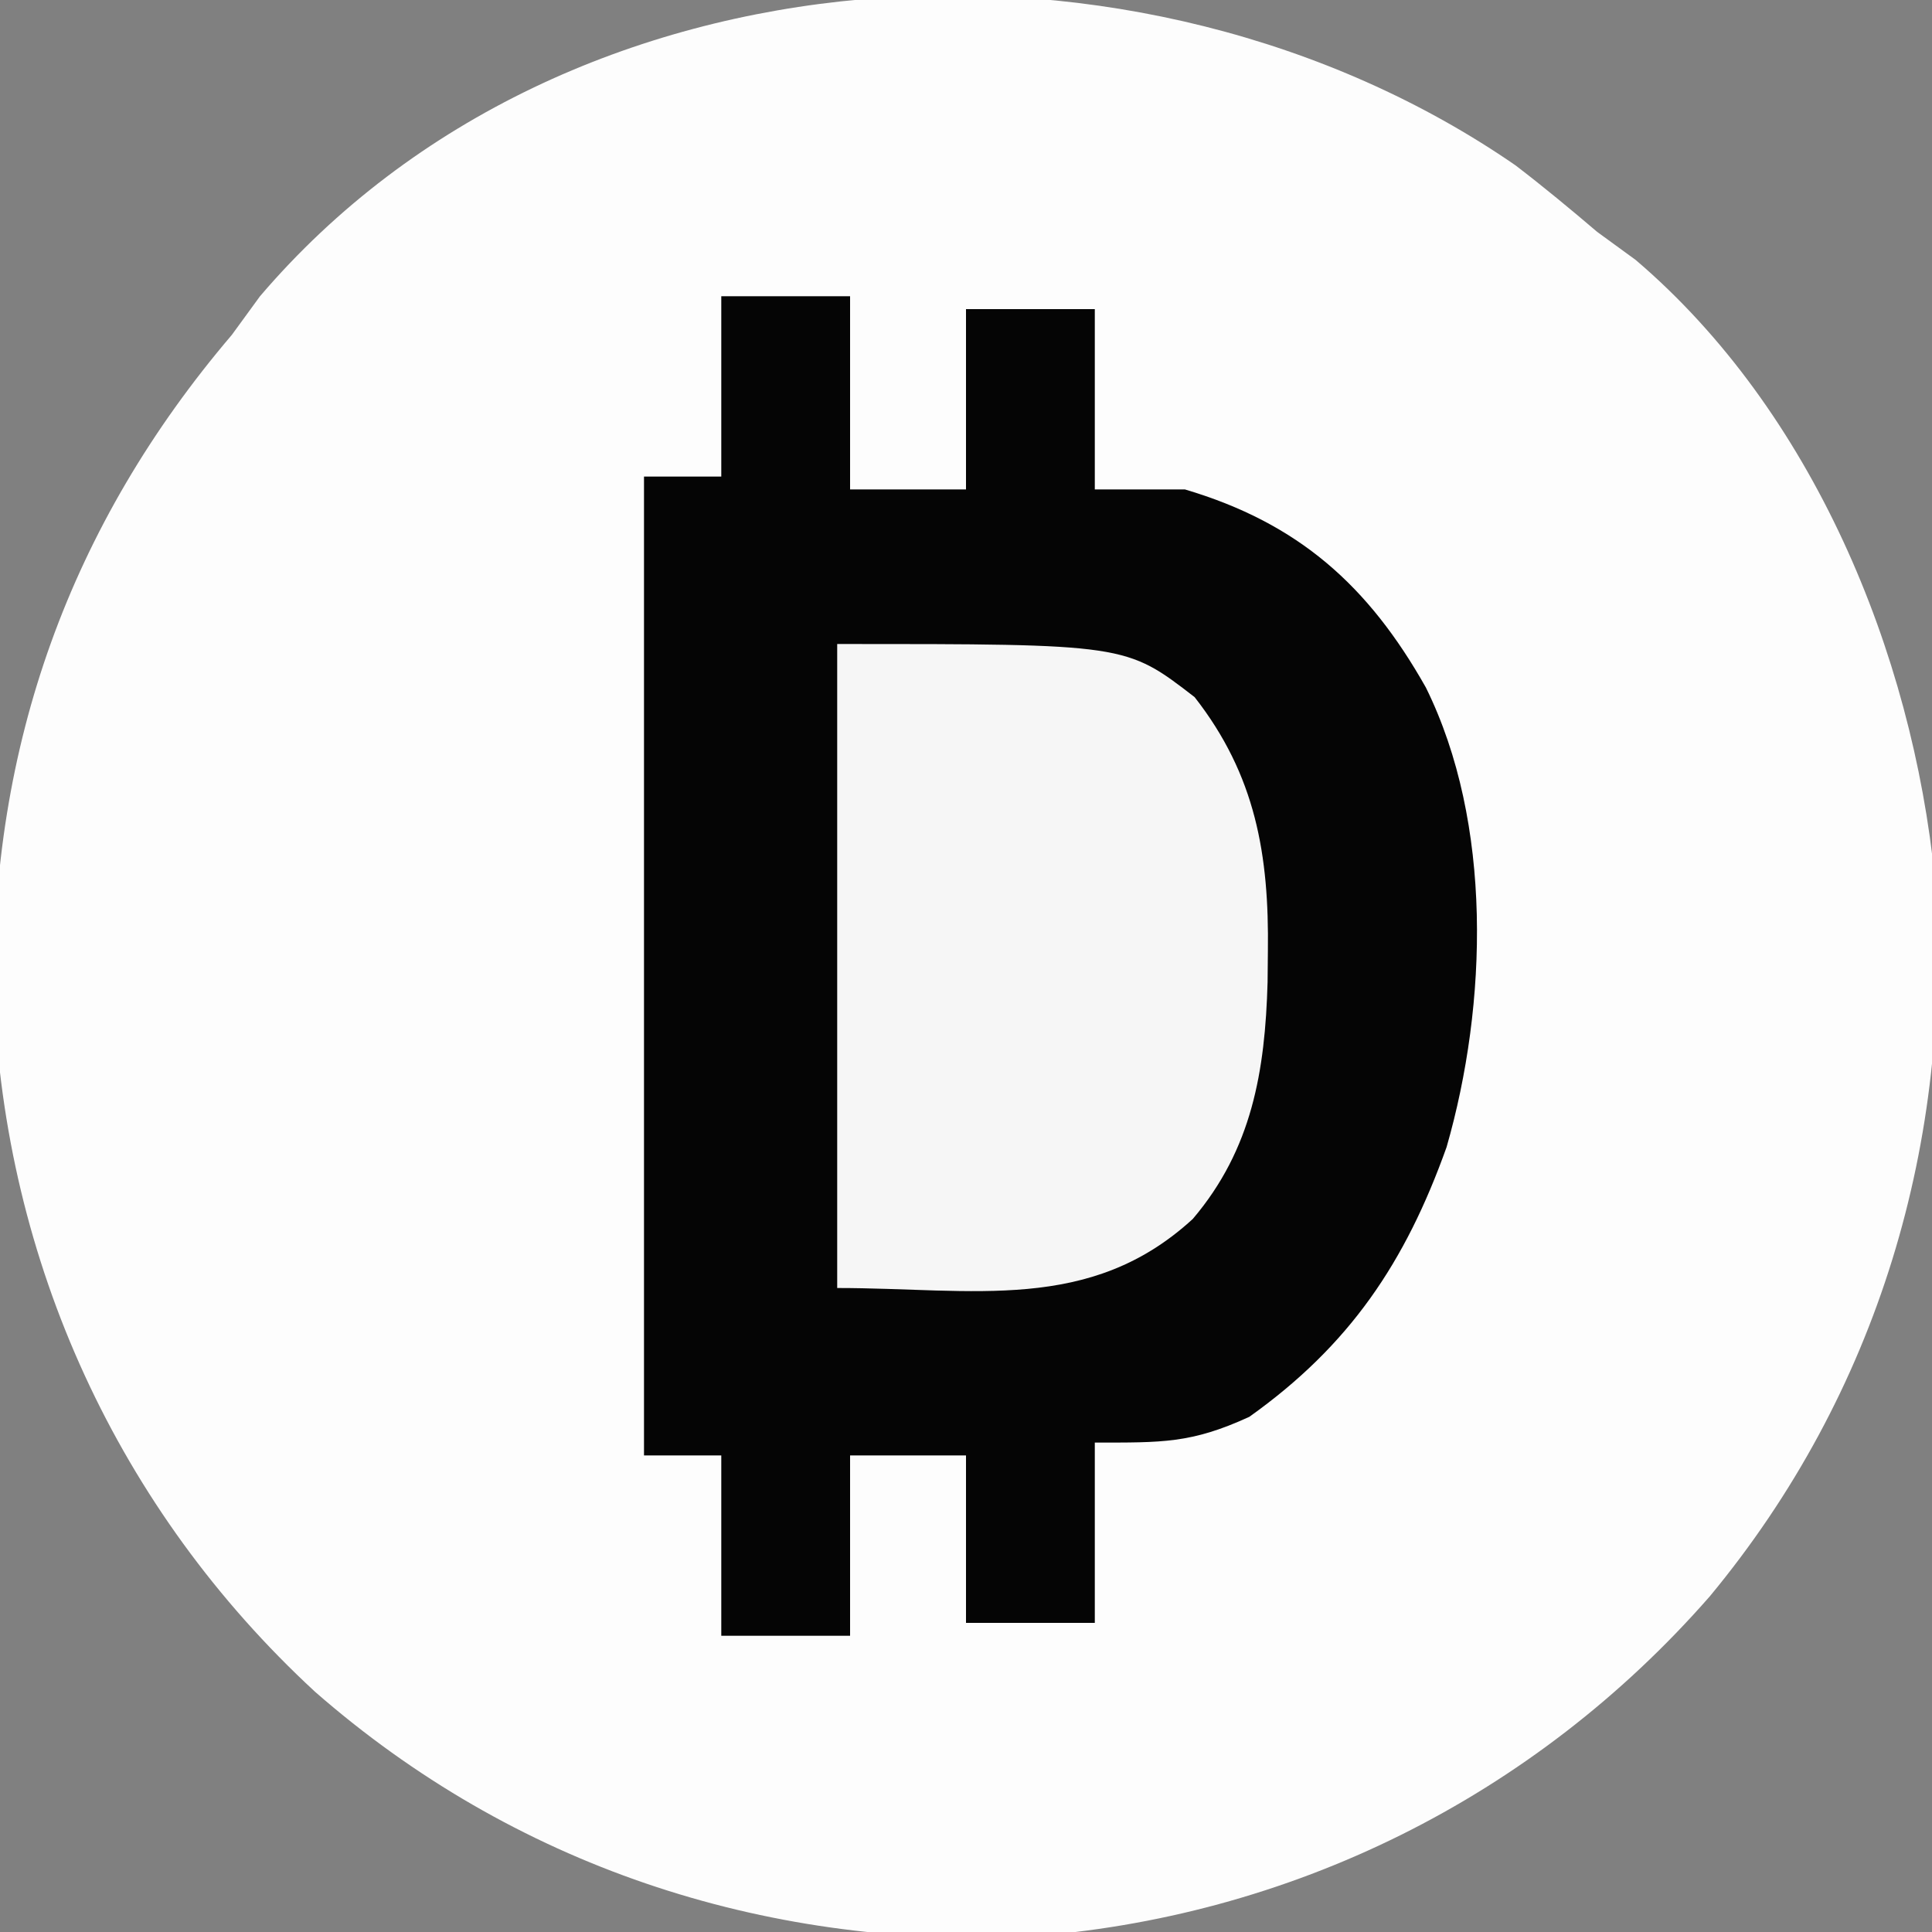
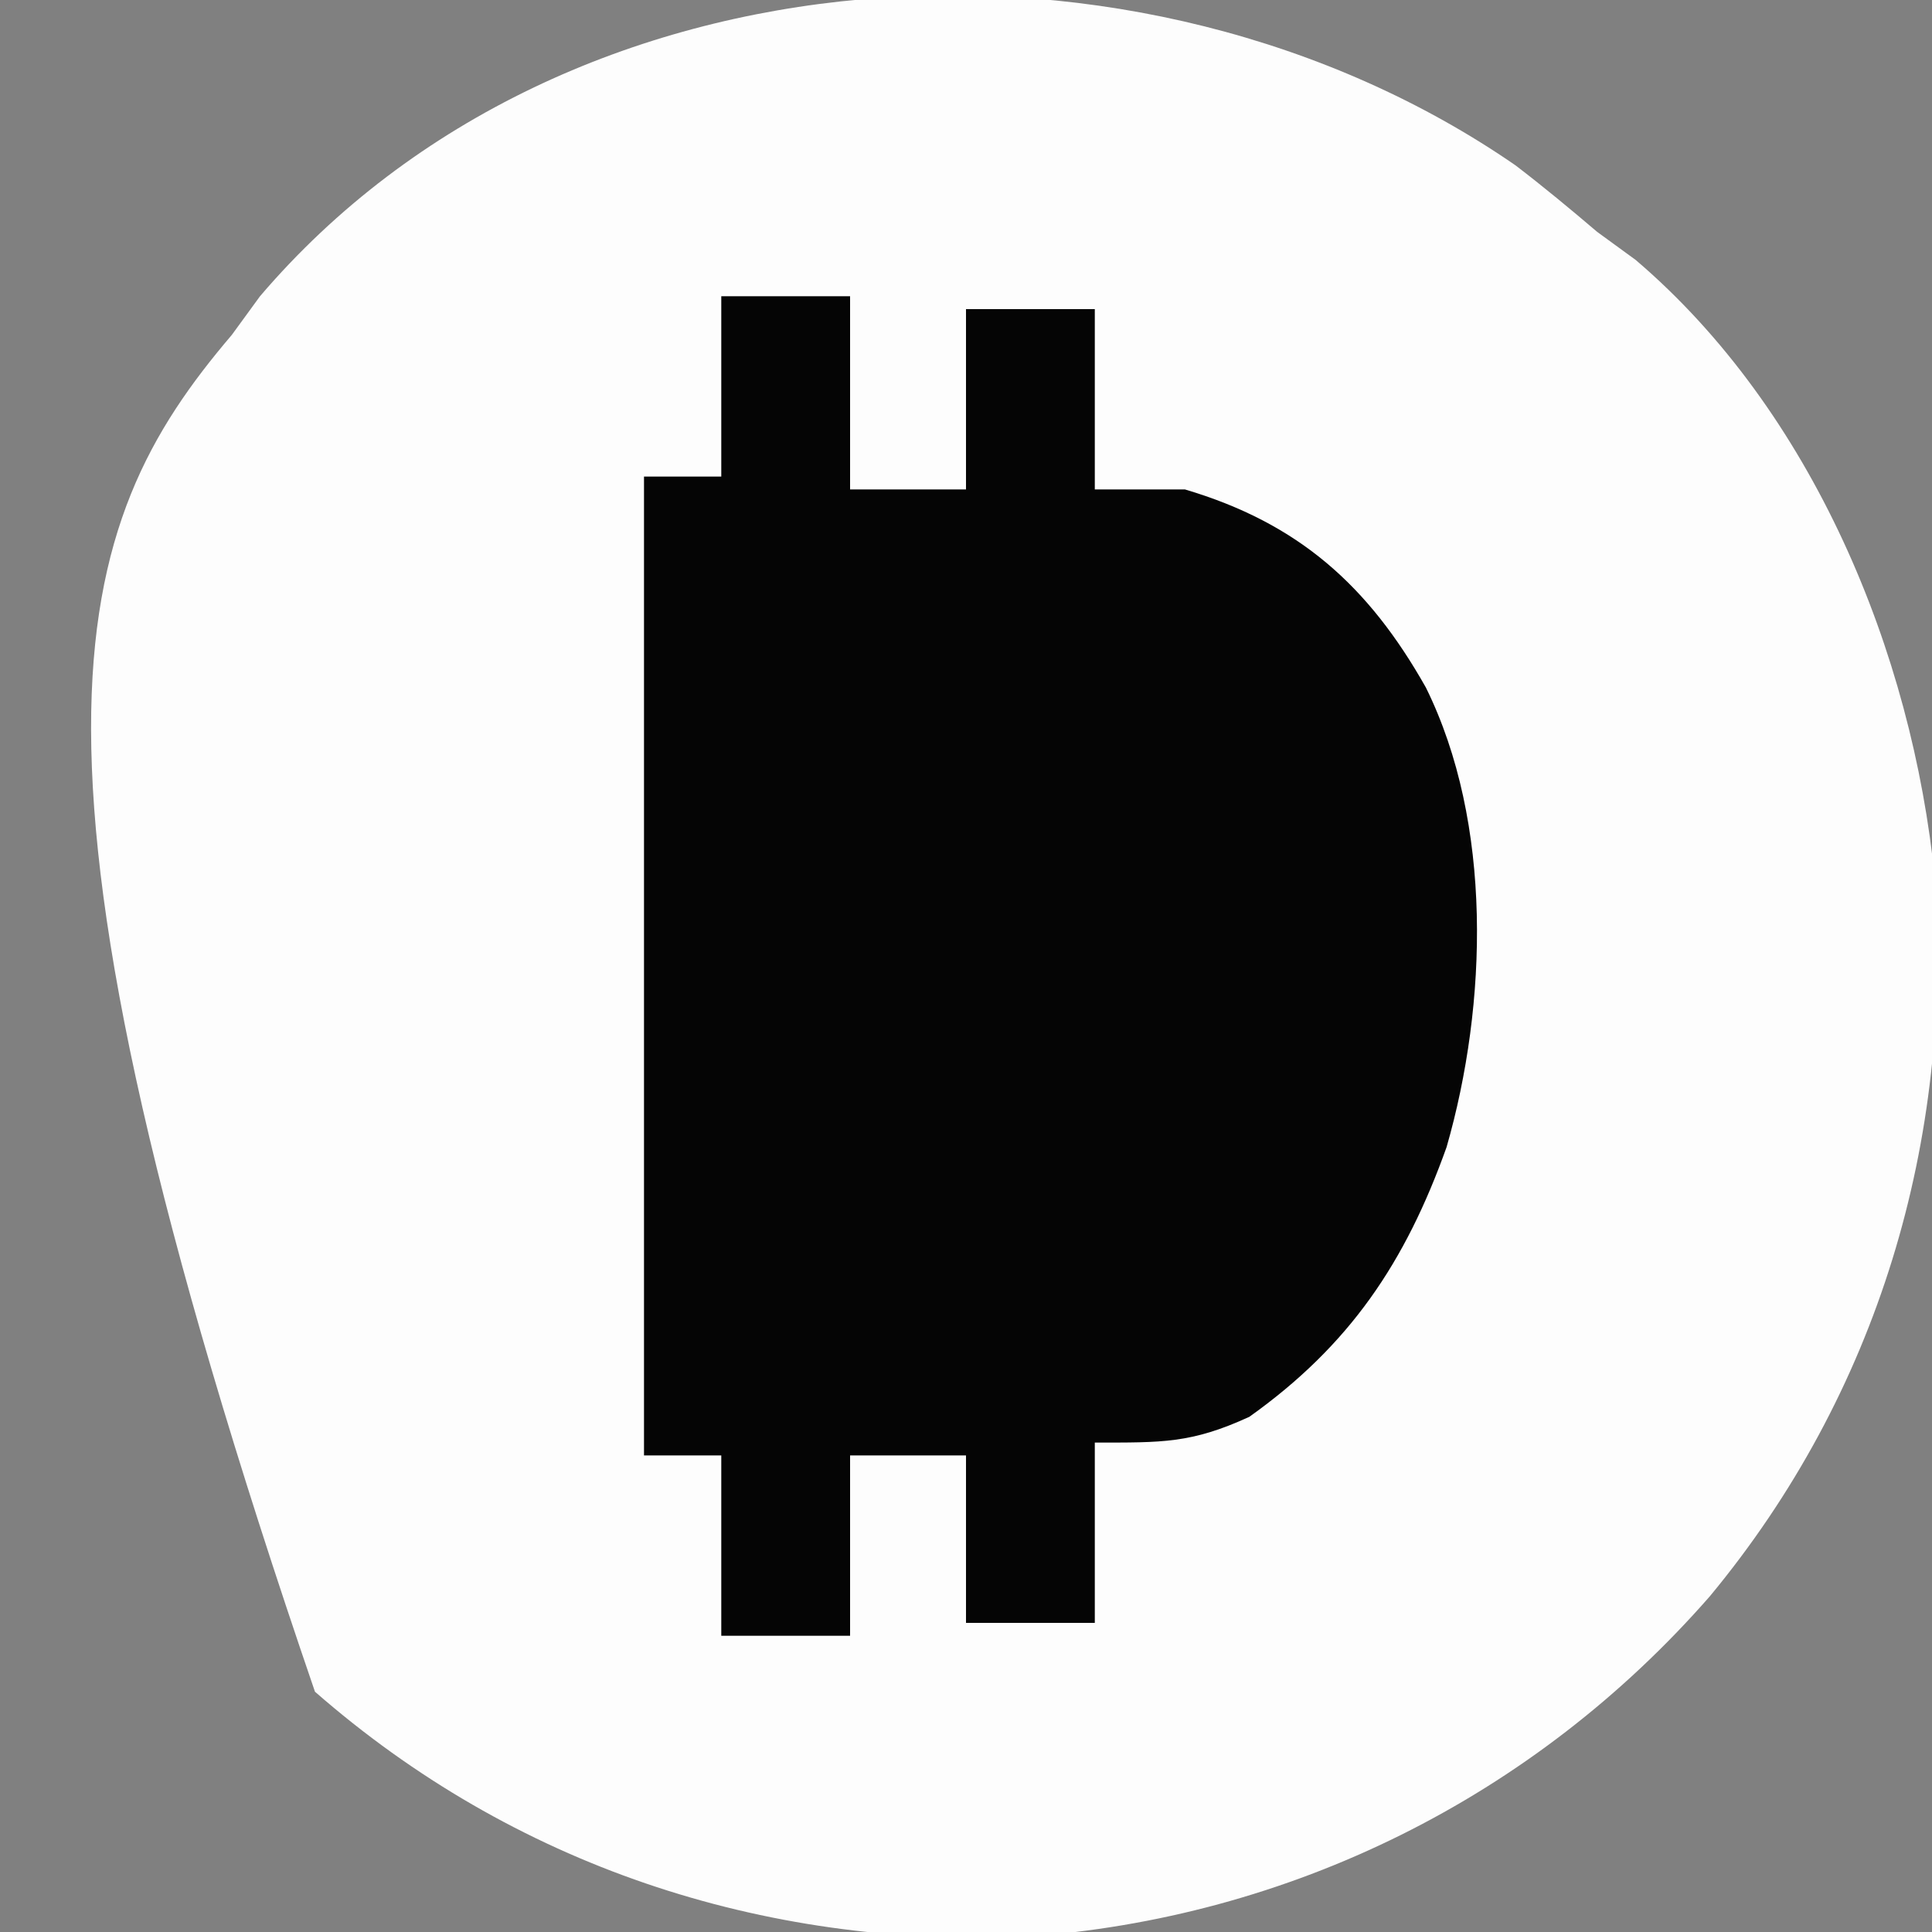
<svg xmlns="http://www.w3.org/2000/svg" version="1.1" width="150" height="150">
  <rect width="100%" height="100%" fill="#808080" stroke="none" />
-   <path d="M0 0 C2.174 1.663 4.261 3.393 6.344 5.168 C7.334 5.89 8.324 6.612 9.344 7.355 C23.059 19.057 30.808 37.781 32.567 55.404 C33.976 75.744 28.157 95.341 15.094 111.105 C1.444 126.712 -17.52 136.118 -38.141 137.547 C-58.51 138.378 -77.806 131.978 -93.203 118.511 C-108.501 104.383 -117.284 85.136 -118.127 64.428 C-118.378 45.082 -112.226 27.92 -99.656 13.168 C-98.934 12.178 -98.213 11.188 -97.469 10.168 C-73.663 -17.734 -29.036 -20.026 0 0 Z " fill="#FDFDFD" transform="translate(117.656,12.832)" />
+   <path d="M0 0 C2.174 1.663 4.261 3.393 6.344 5.168 C7.334 5.89 8.324 6.612 9.344 7.355 C23.059 19.057 30.808 37.781 32.567 55.404 C33.976 75.744 28.157 95.341 15.094 111.105 C1.444 126.712 -17.52 136.118 -38.141 137.547 C-58.51 138.378 -77.806 131.978 -93.203 118.511 C-118.378 45.082 -112.226 27.92 -99.656 13.168 C-98.934 12.178 -98.213 11.188 -97.469 10.168 C-73.663 -17.734 -29.036 -20.026 0 0 Z " fill="#FDFDFD" transform="translate(117.656,12.832)" />
  <path d="M0 0 C3.3 0 6.6 0 10 0 C10 4.95 10 9.9 10 15 C12.97 15 15.94 15 19 15 C19 10.38 19 5.76 19 1 C22.3 1 25.6 1 29 1 C29 5.62 29 10.24 29 15 C31.31 15 33.62 15 36 15 C44.816 17.614 50.242 22.462 54.707 30.383 C59.906 40.906 59.507 54.953 56.312 66.062 C53.118 75.001 48.803 81.444 41 87 C36.483 89.078 34.214 89 29 89 C29 93.62 29 98.24 29 103 C25.7 103 22.4 103 19 103 C19 98.71 19 94.42 19 90 C16.03 90 13.06 90 10 90 C10 94.62 10 99.24 10 104 C6.7 104 3.4 104 0 104 C0 99.38 0 94.76 0 90 C-1.98 90 -3.96 90 -6 90 C-6 64.92 -6 39.84 -6 14 C-4.02 14 -2.04 14 0 14 C0 9.38 0 4.76 0 0 Z " fill="#050505" transform="translate(56,23)" />
-   <path d="M0 0 C22.412 0 22.412 0 27.75 4.125 C32.496 10.189 33.538 16.398 33.438 23.875 C33.43 24.662 33.422 25.449 33.415 26.26 C33.22 33.164 32.205 39.228 27.609 44.637 C19.614 51.98 10.569 50 0 50 C0 33.5 0 17 0 0 Z " fill="#F6F6F6" transform="translate(65,50)" />
</svg>